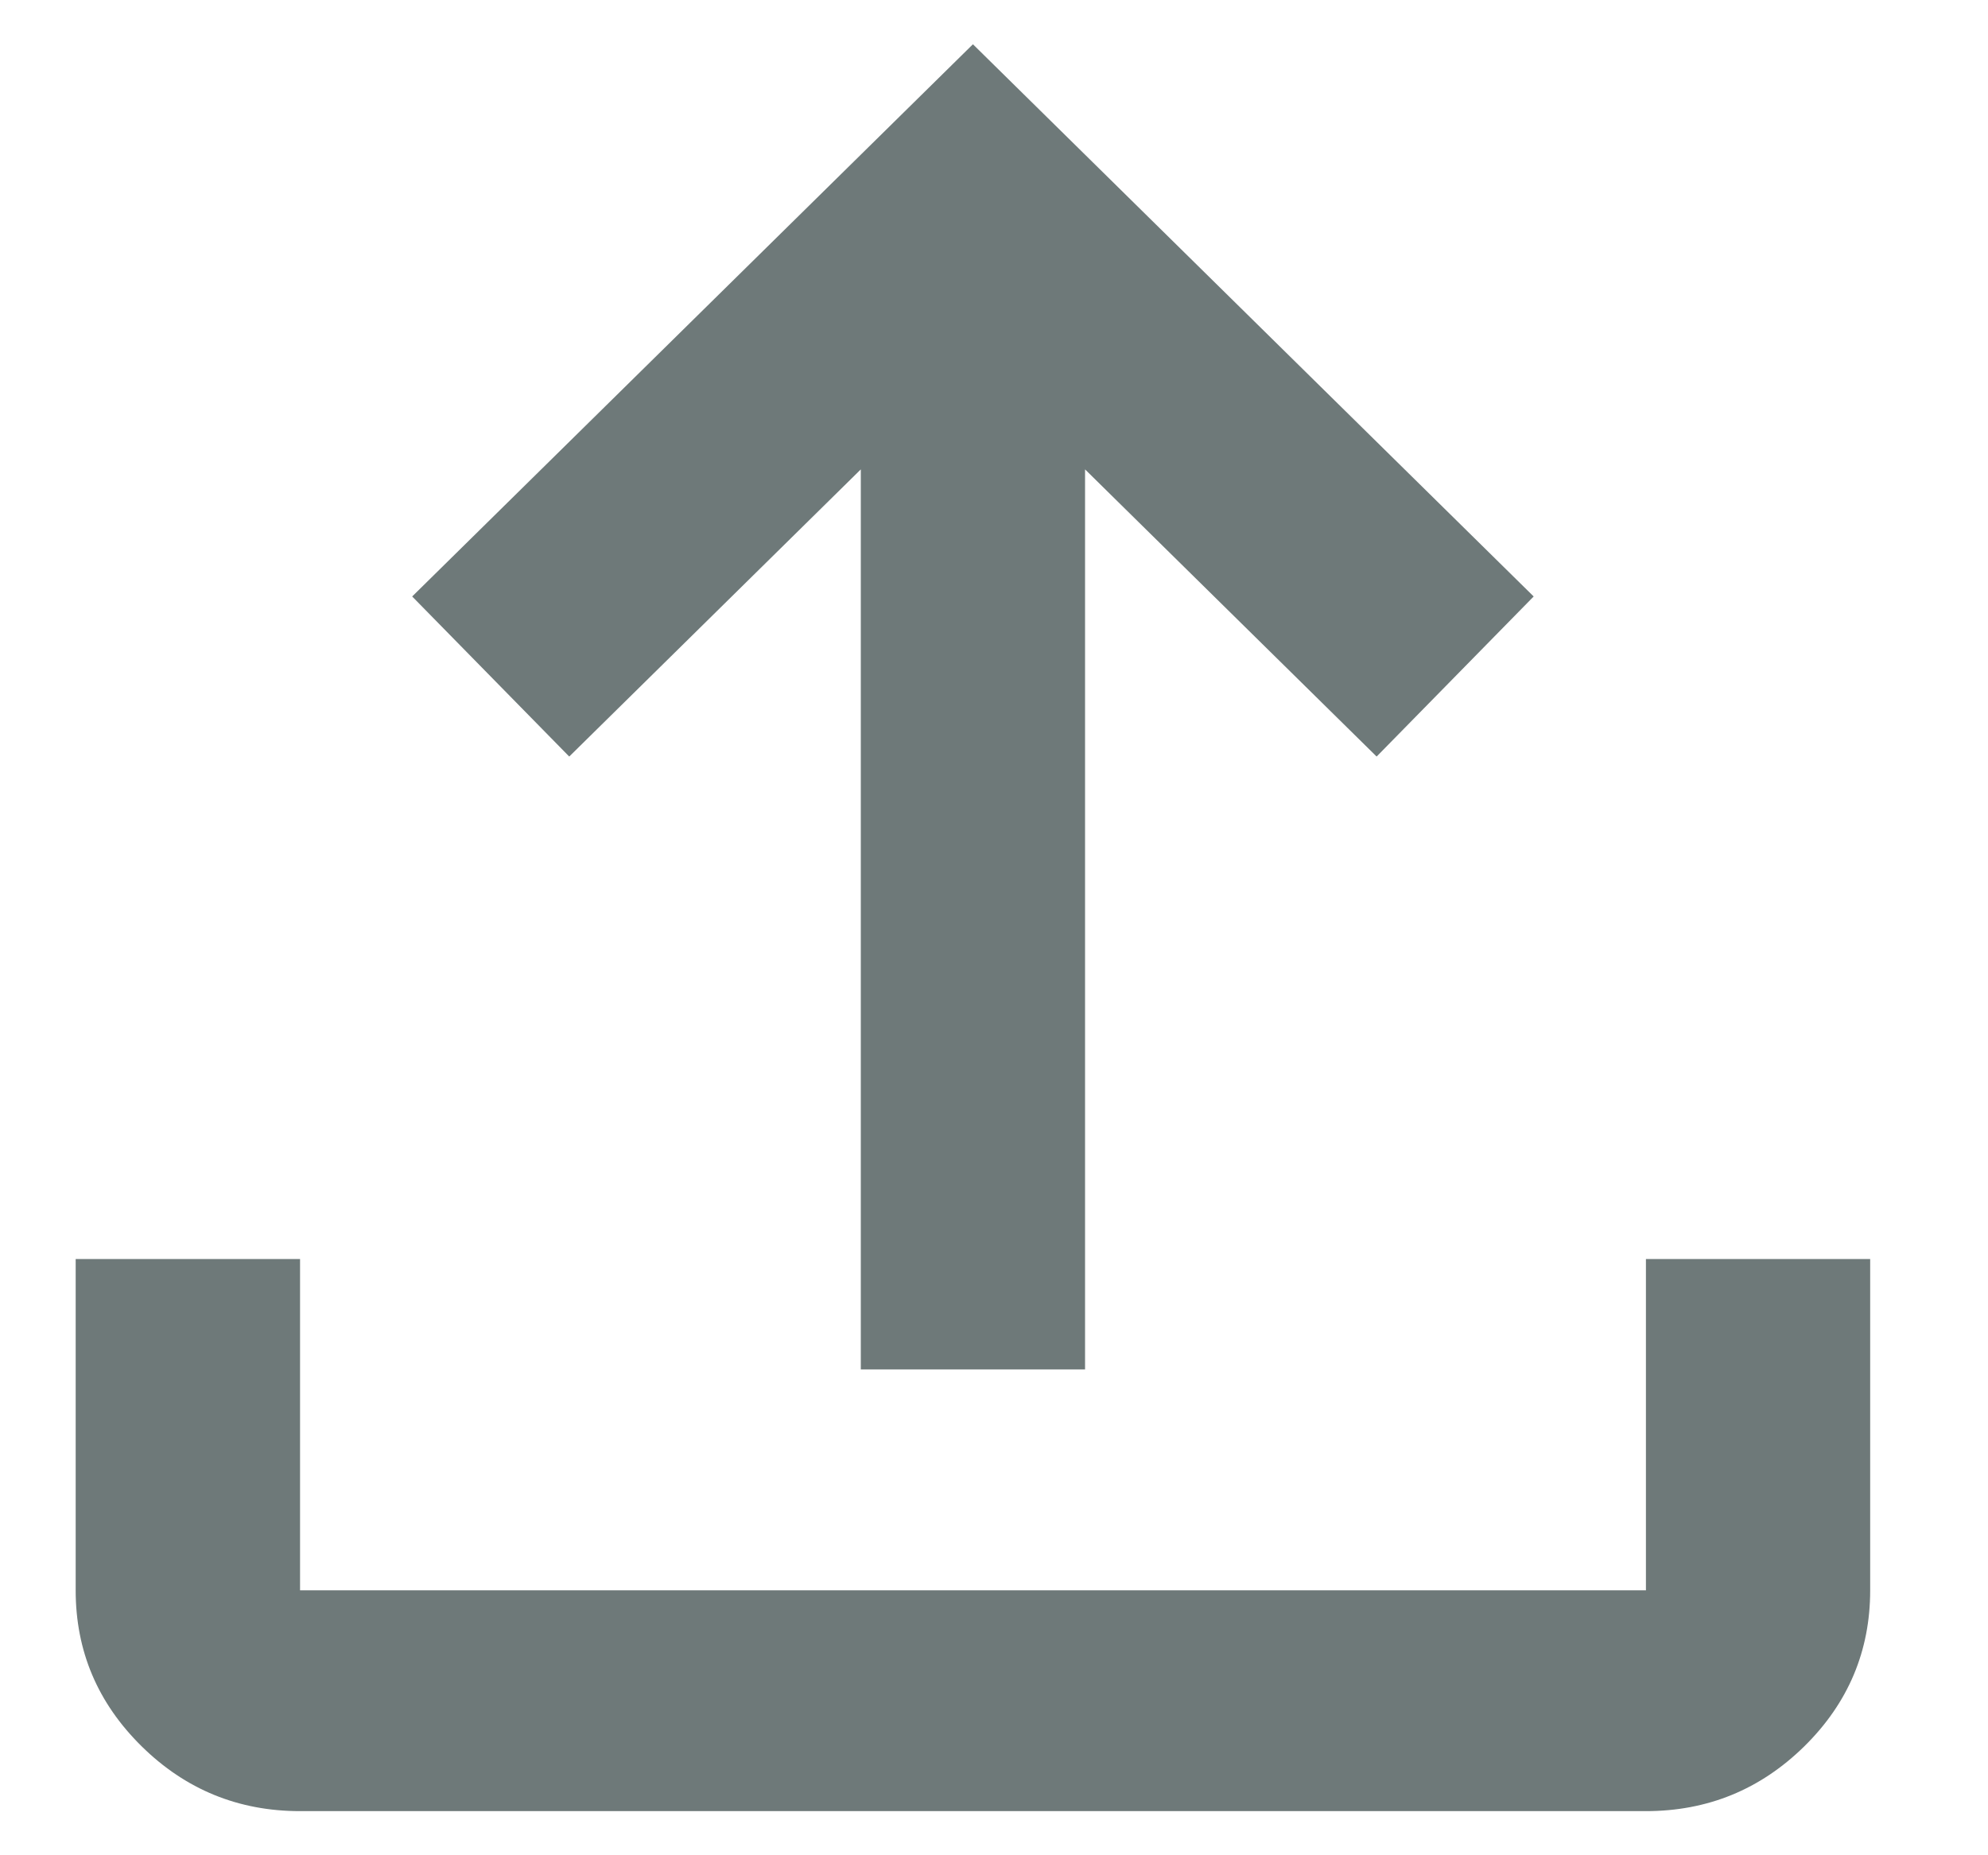
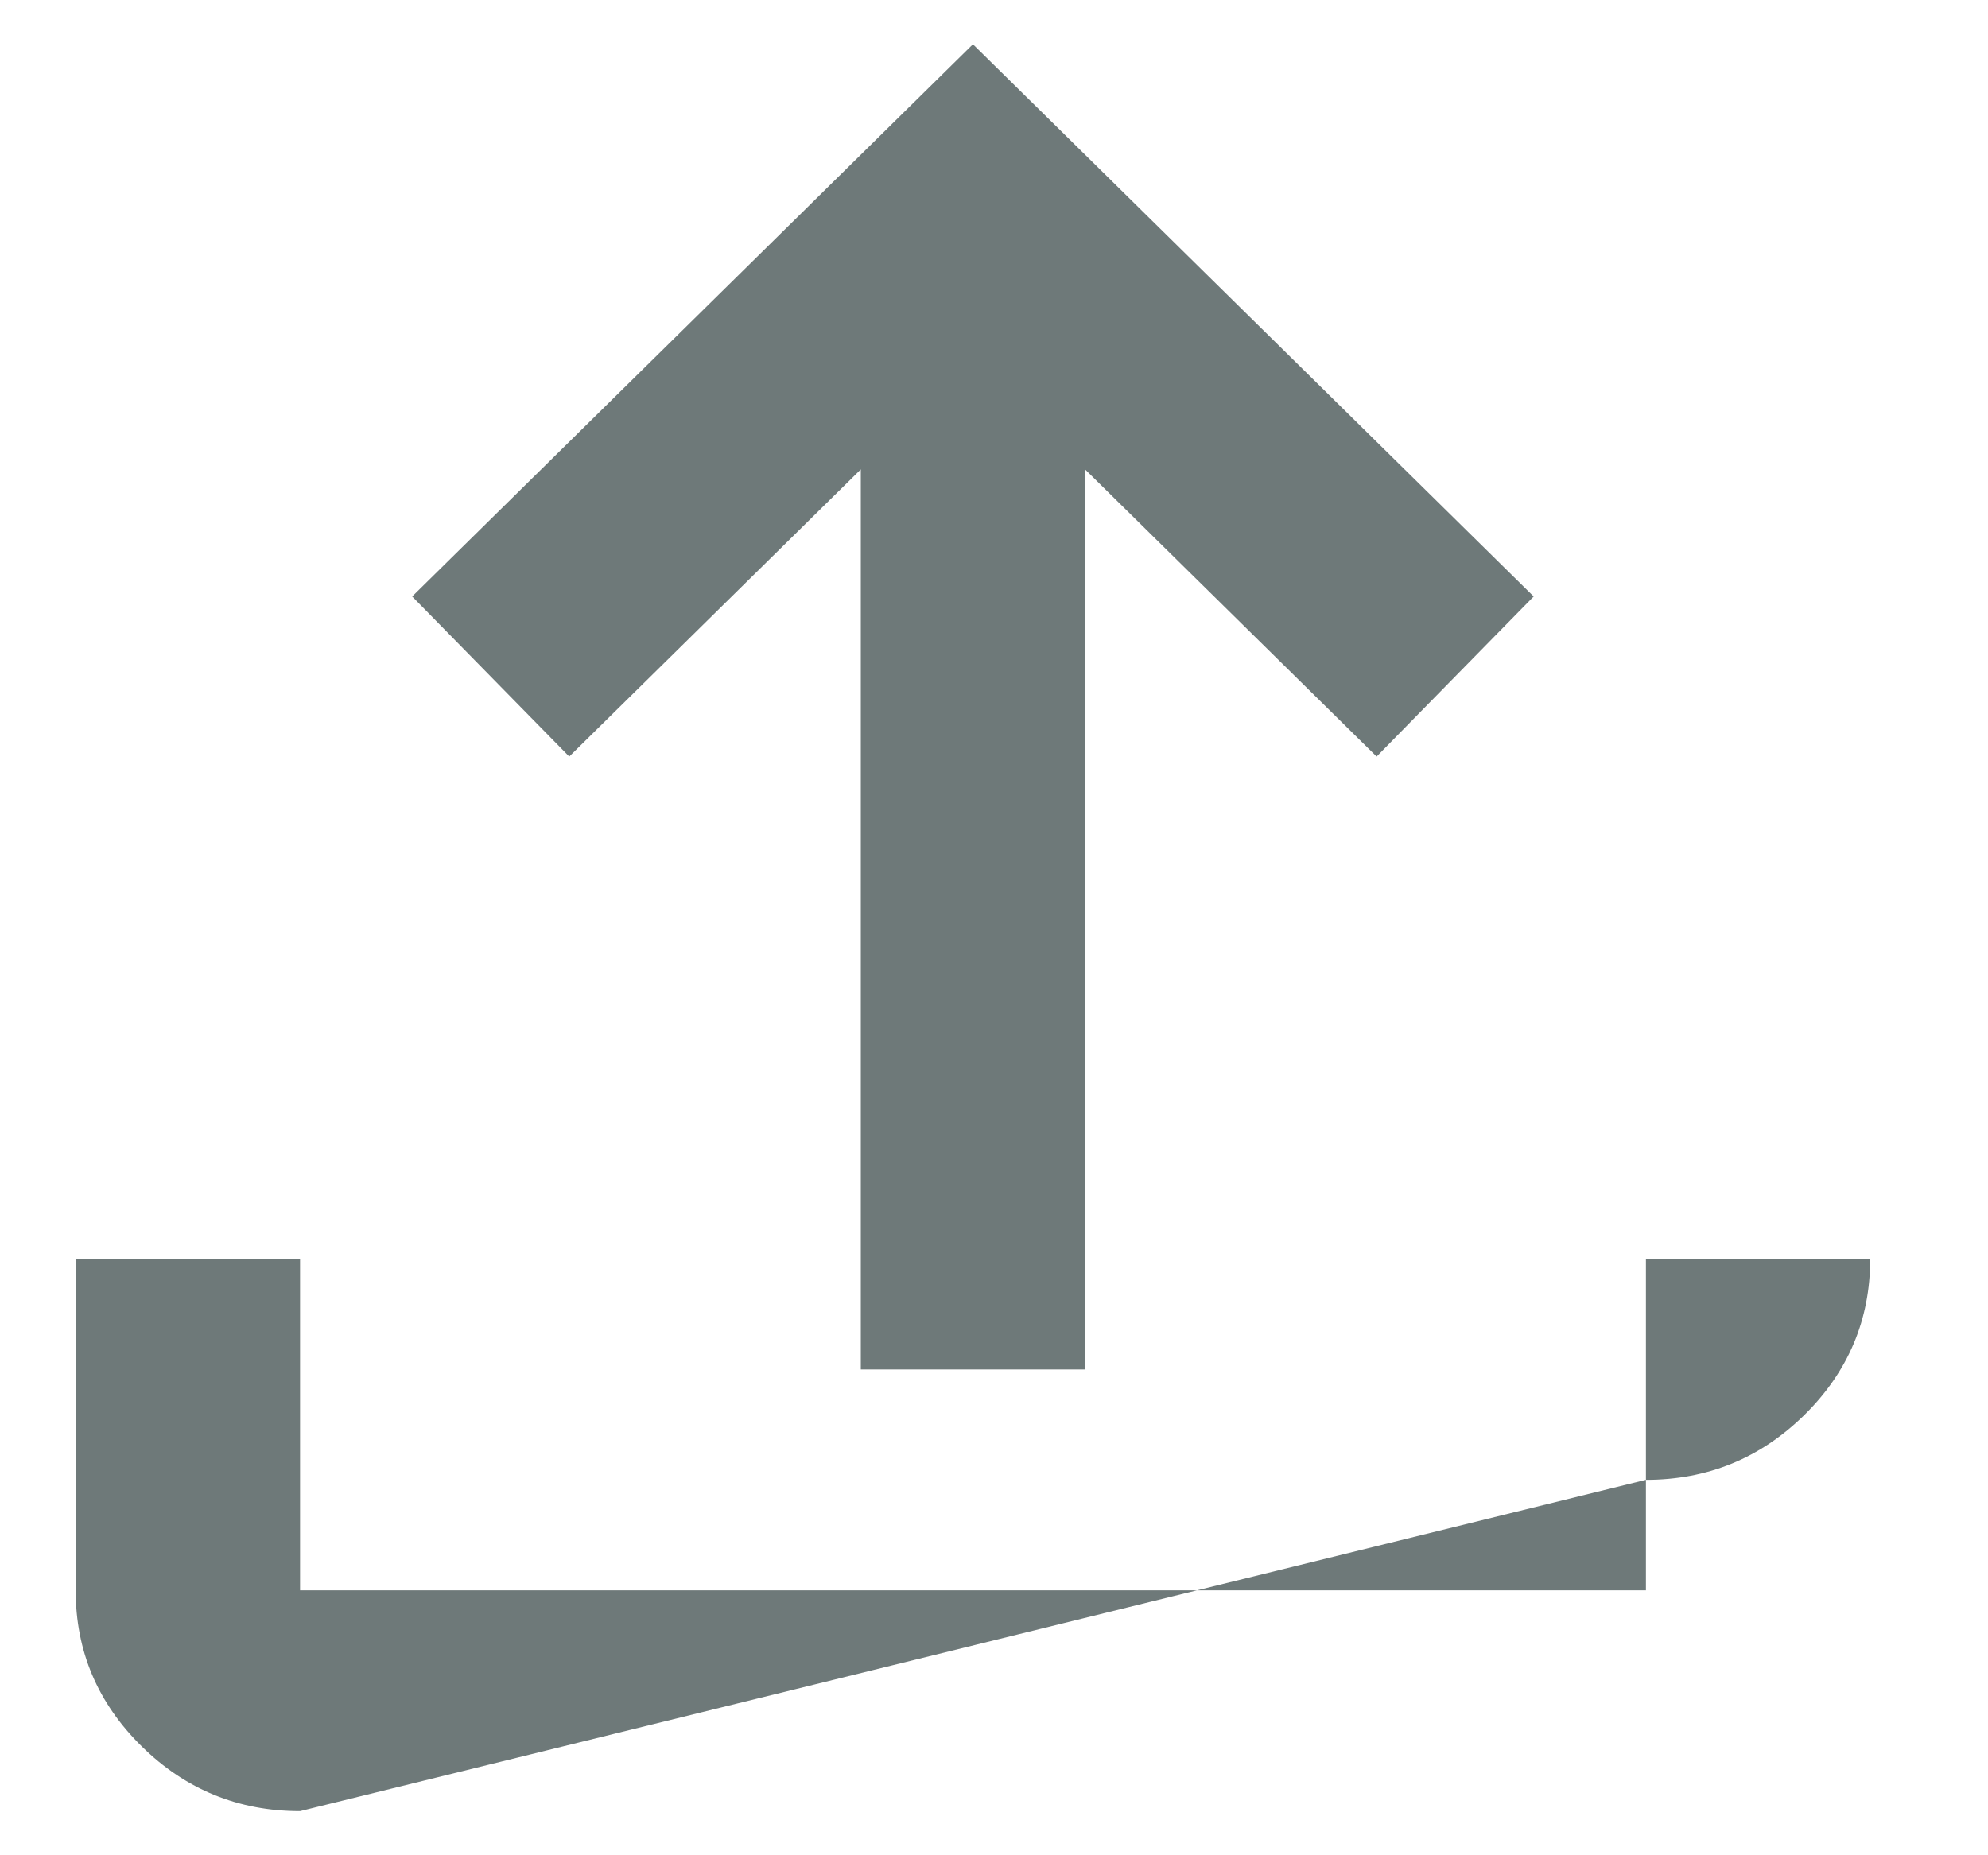
<svg xmlns="http://www.w3.org/2000/svg" fill="none" height="14" viewBox="0 0 15 14" width="15">
-   <path d="m2.264 13.667c-.465 0-.864-.163-1.195-.489-.332-.327-.498-.719-.498-1.177v-2.5h1.693v2.5h10.155v-2.5h1.692v2.5c0 .458-.166.851-.497 1.177-.332.326-.73.489-1.196.489zm4.231-3.333v-6.792l-2.2 2.167-1.185-1.208 4.231-4.167 4.231 4.167-1.185 1.208-2.2-2.167v6.792z" fill="#0e2121" fill-opacity=".6" />
+   <path d="m2.264 13.667c-.465 0-.864-.163-1.195-.489-.332-.327-.498-.719-.498-1.177v-2.5h1.693v2.5h10.155v-2.5h1.692c0 .458-.166.851-.497 1.177-.332.326-.73.489-1.196.489zm4.231-3.333v-6.792l-2.2 2.167-1.185-1.208 4.231-4.167 4.231 4.167-1.185 1.208-2.2-2.167v6.792z" fill="#0e2121" fill-opacity=".6" />
</svg>